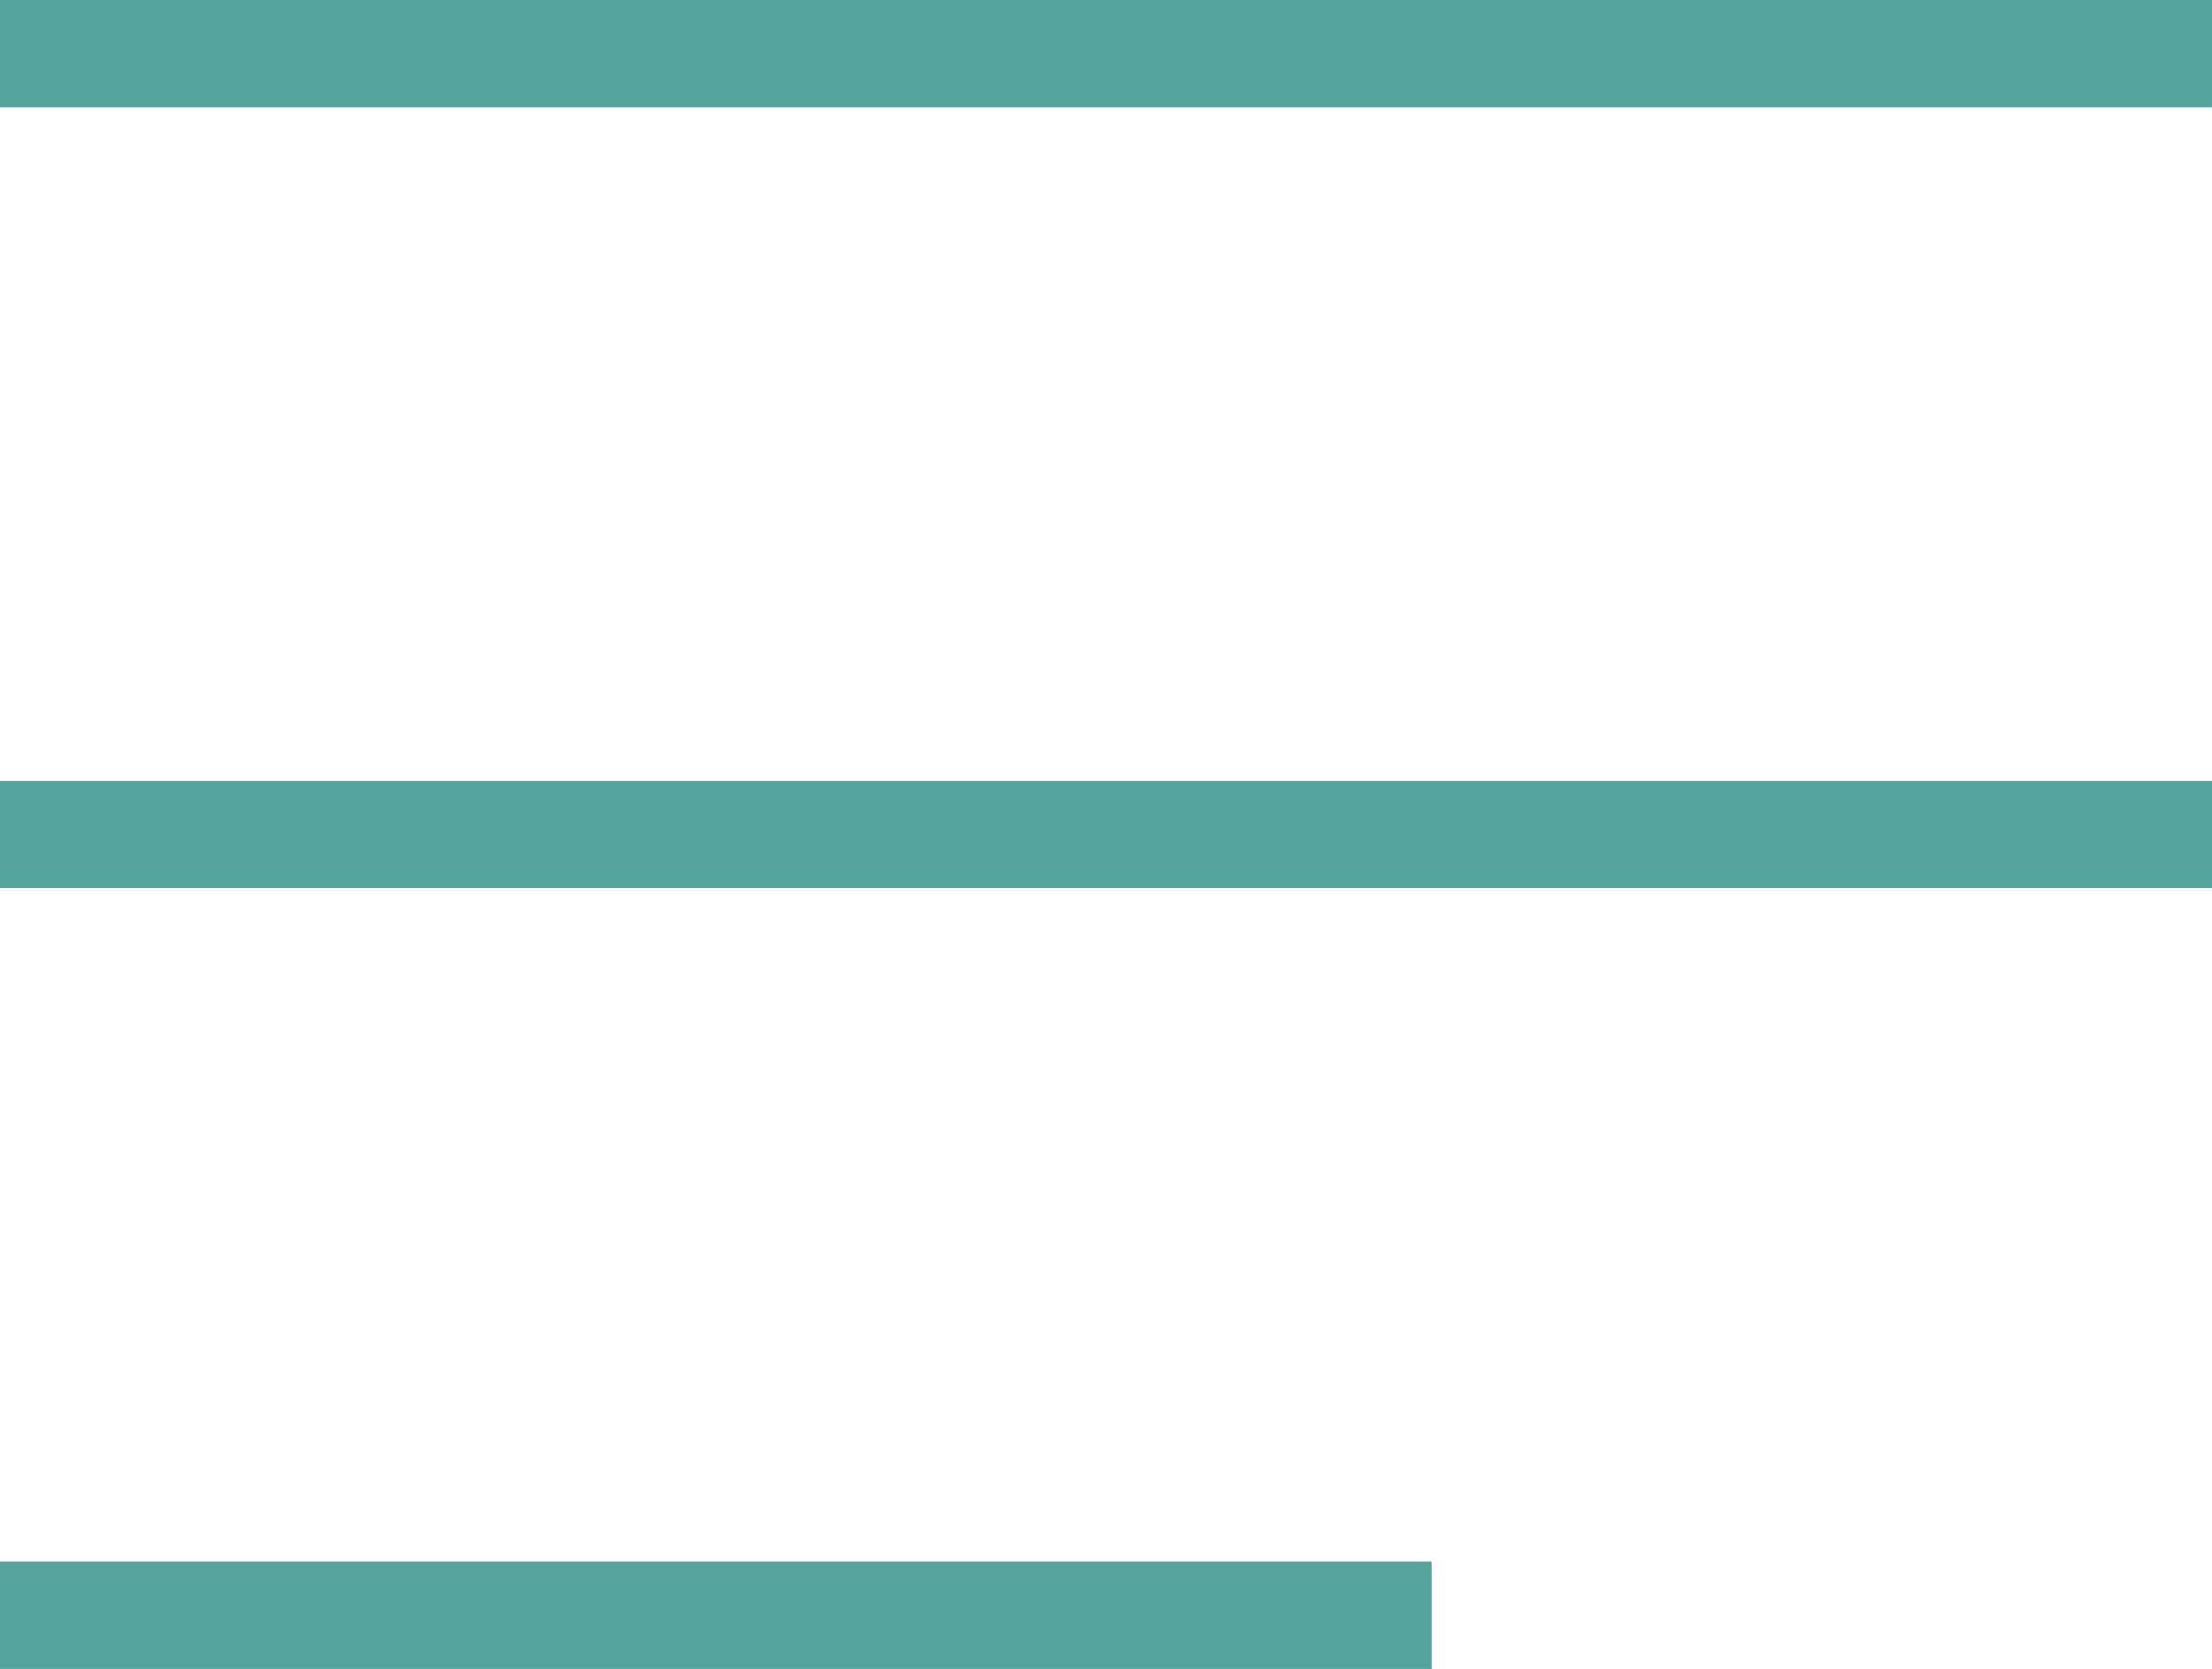
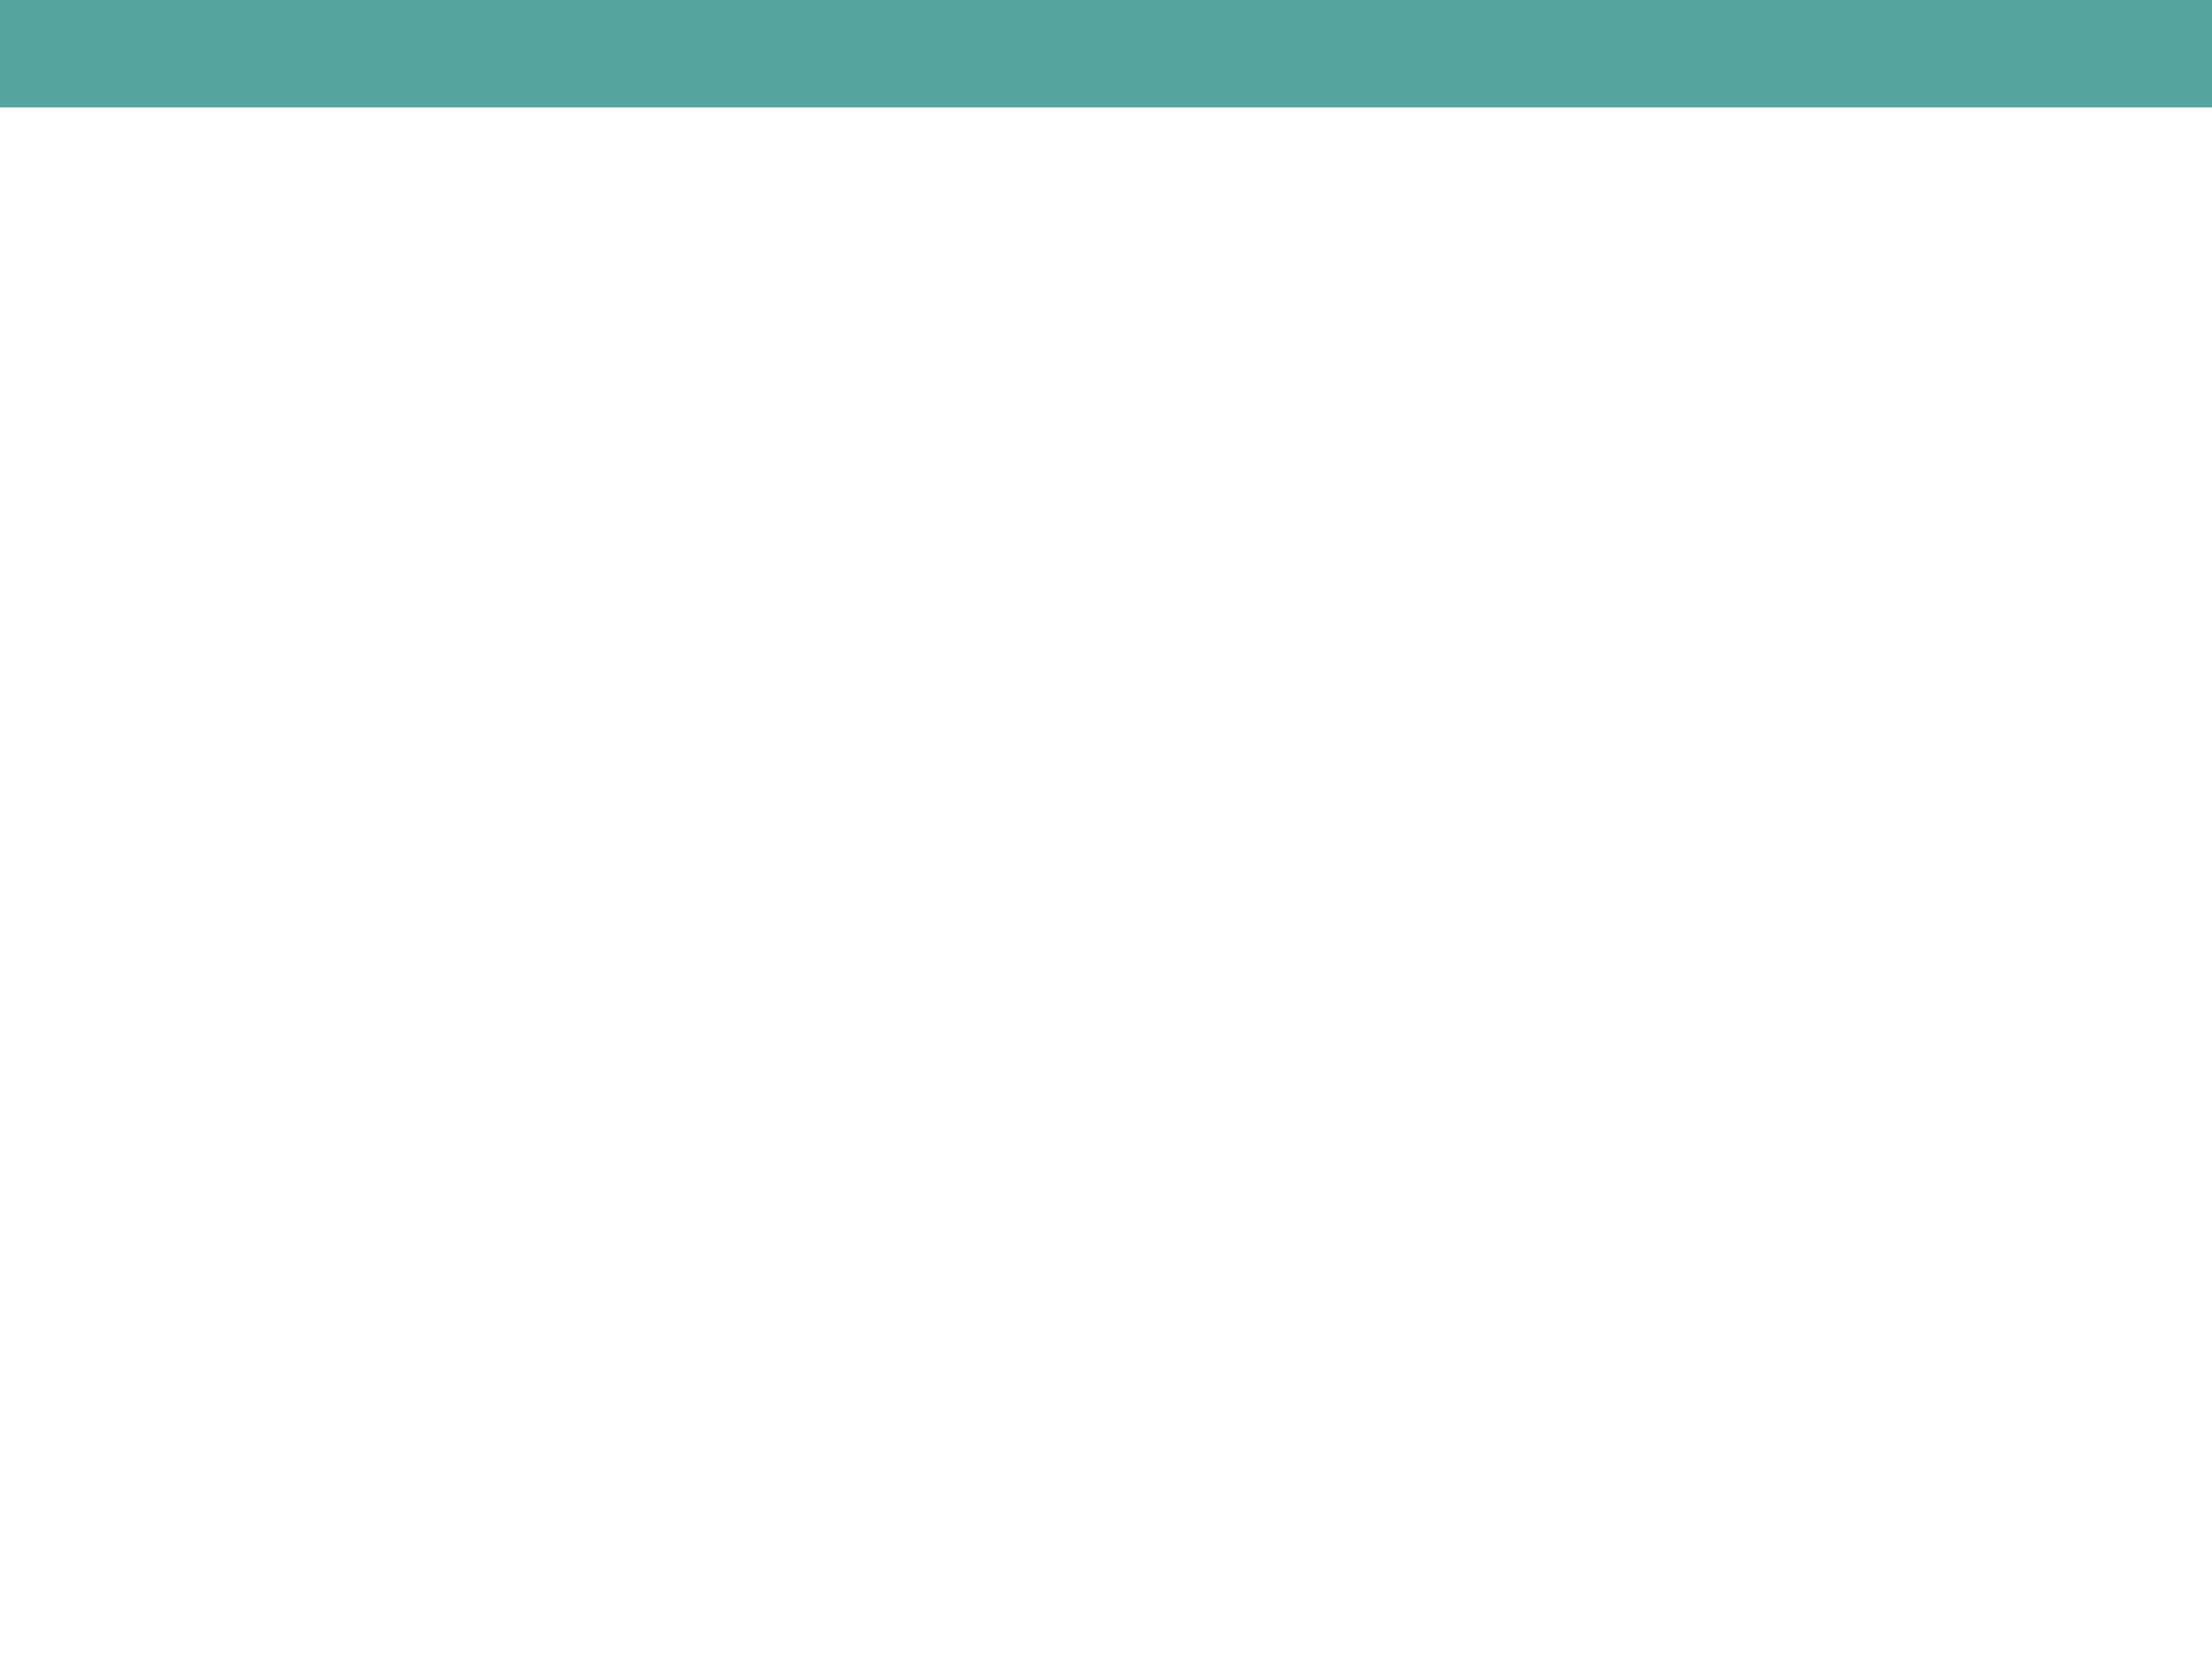
<svg xmlns="http://www.w3.org/2000/svg" height="15.54" viewBox="0 0 20.6 15.54" width="20.6">
  <g fill="#55a59e">
-     <path d="m0 14.54h13.33v1h-13.33z" />
-     <path d="m0 7.27h20.6v1h-20.6z" />
    <path d="m0 0h20.6v1h-20.6z" />
  </g>
</svg>